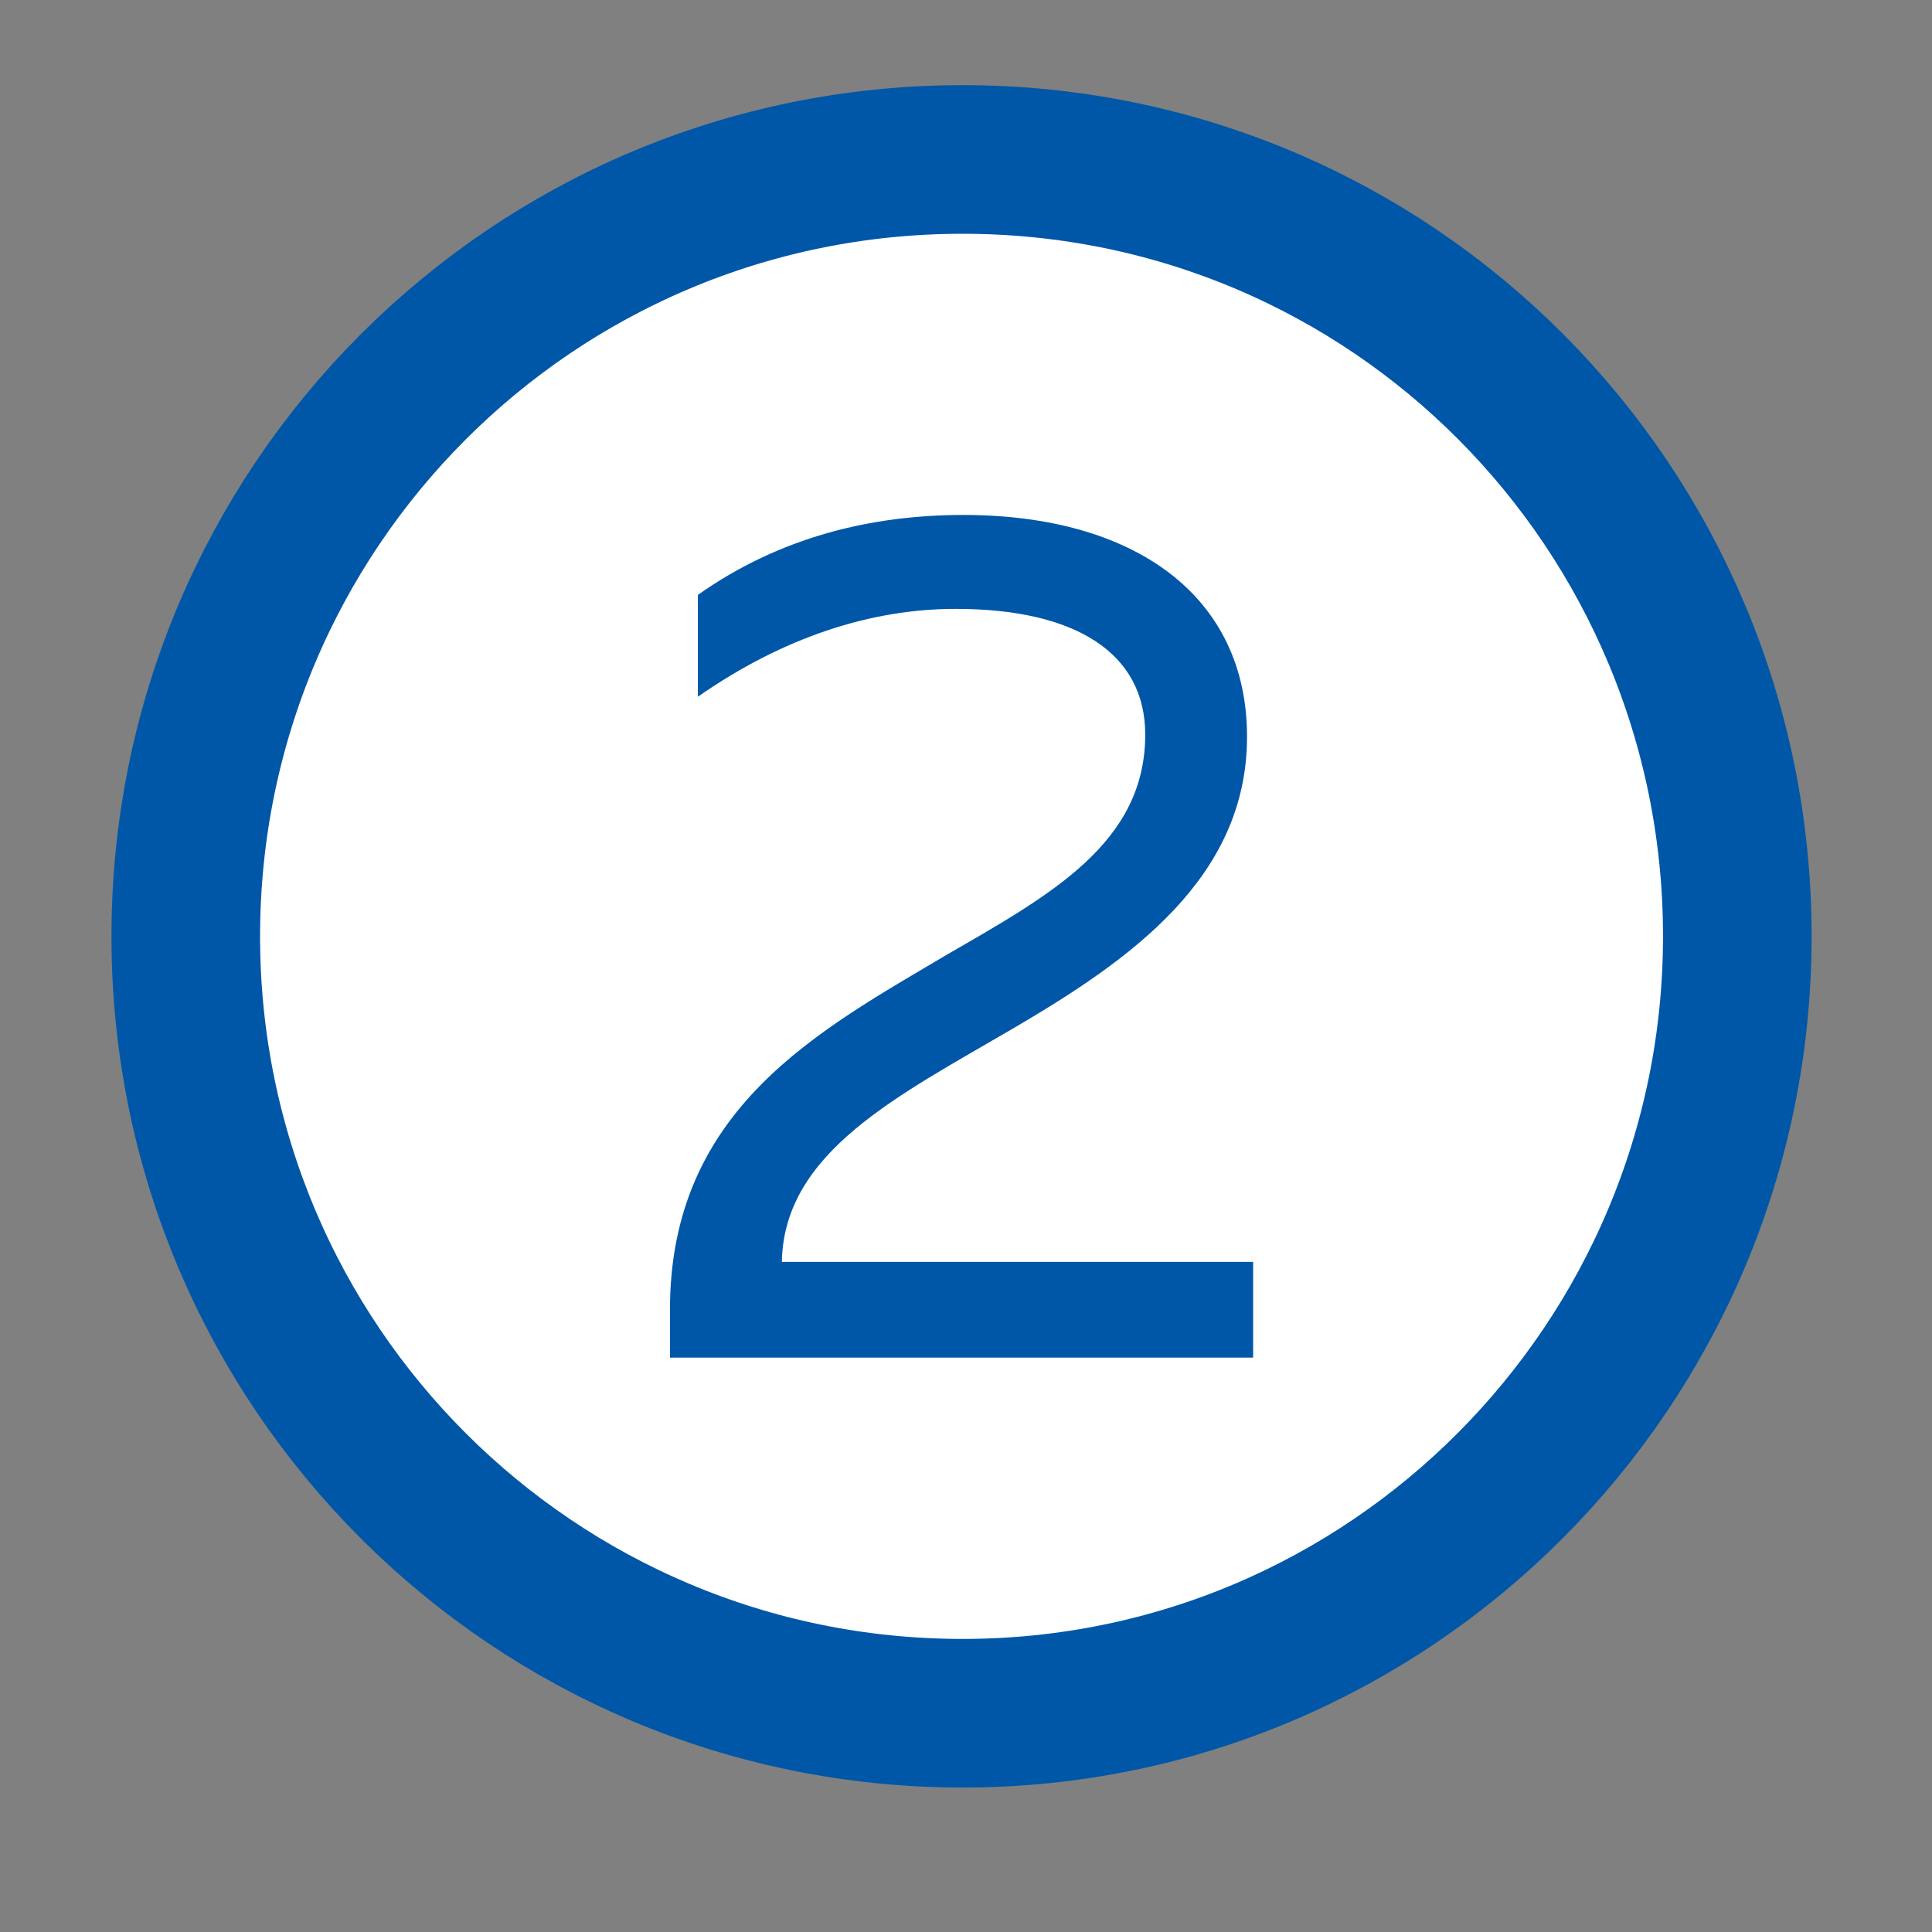
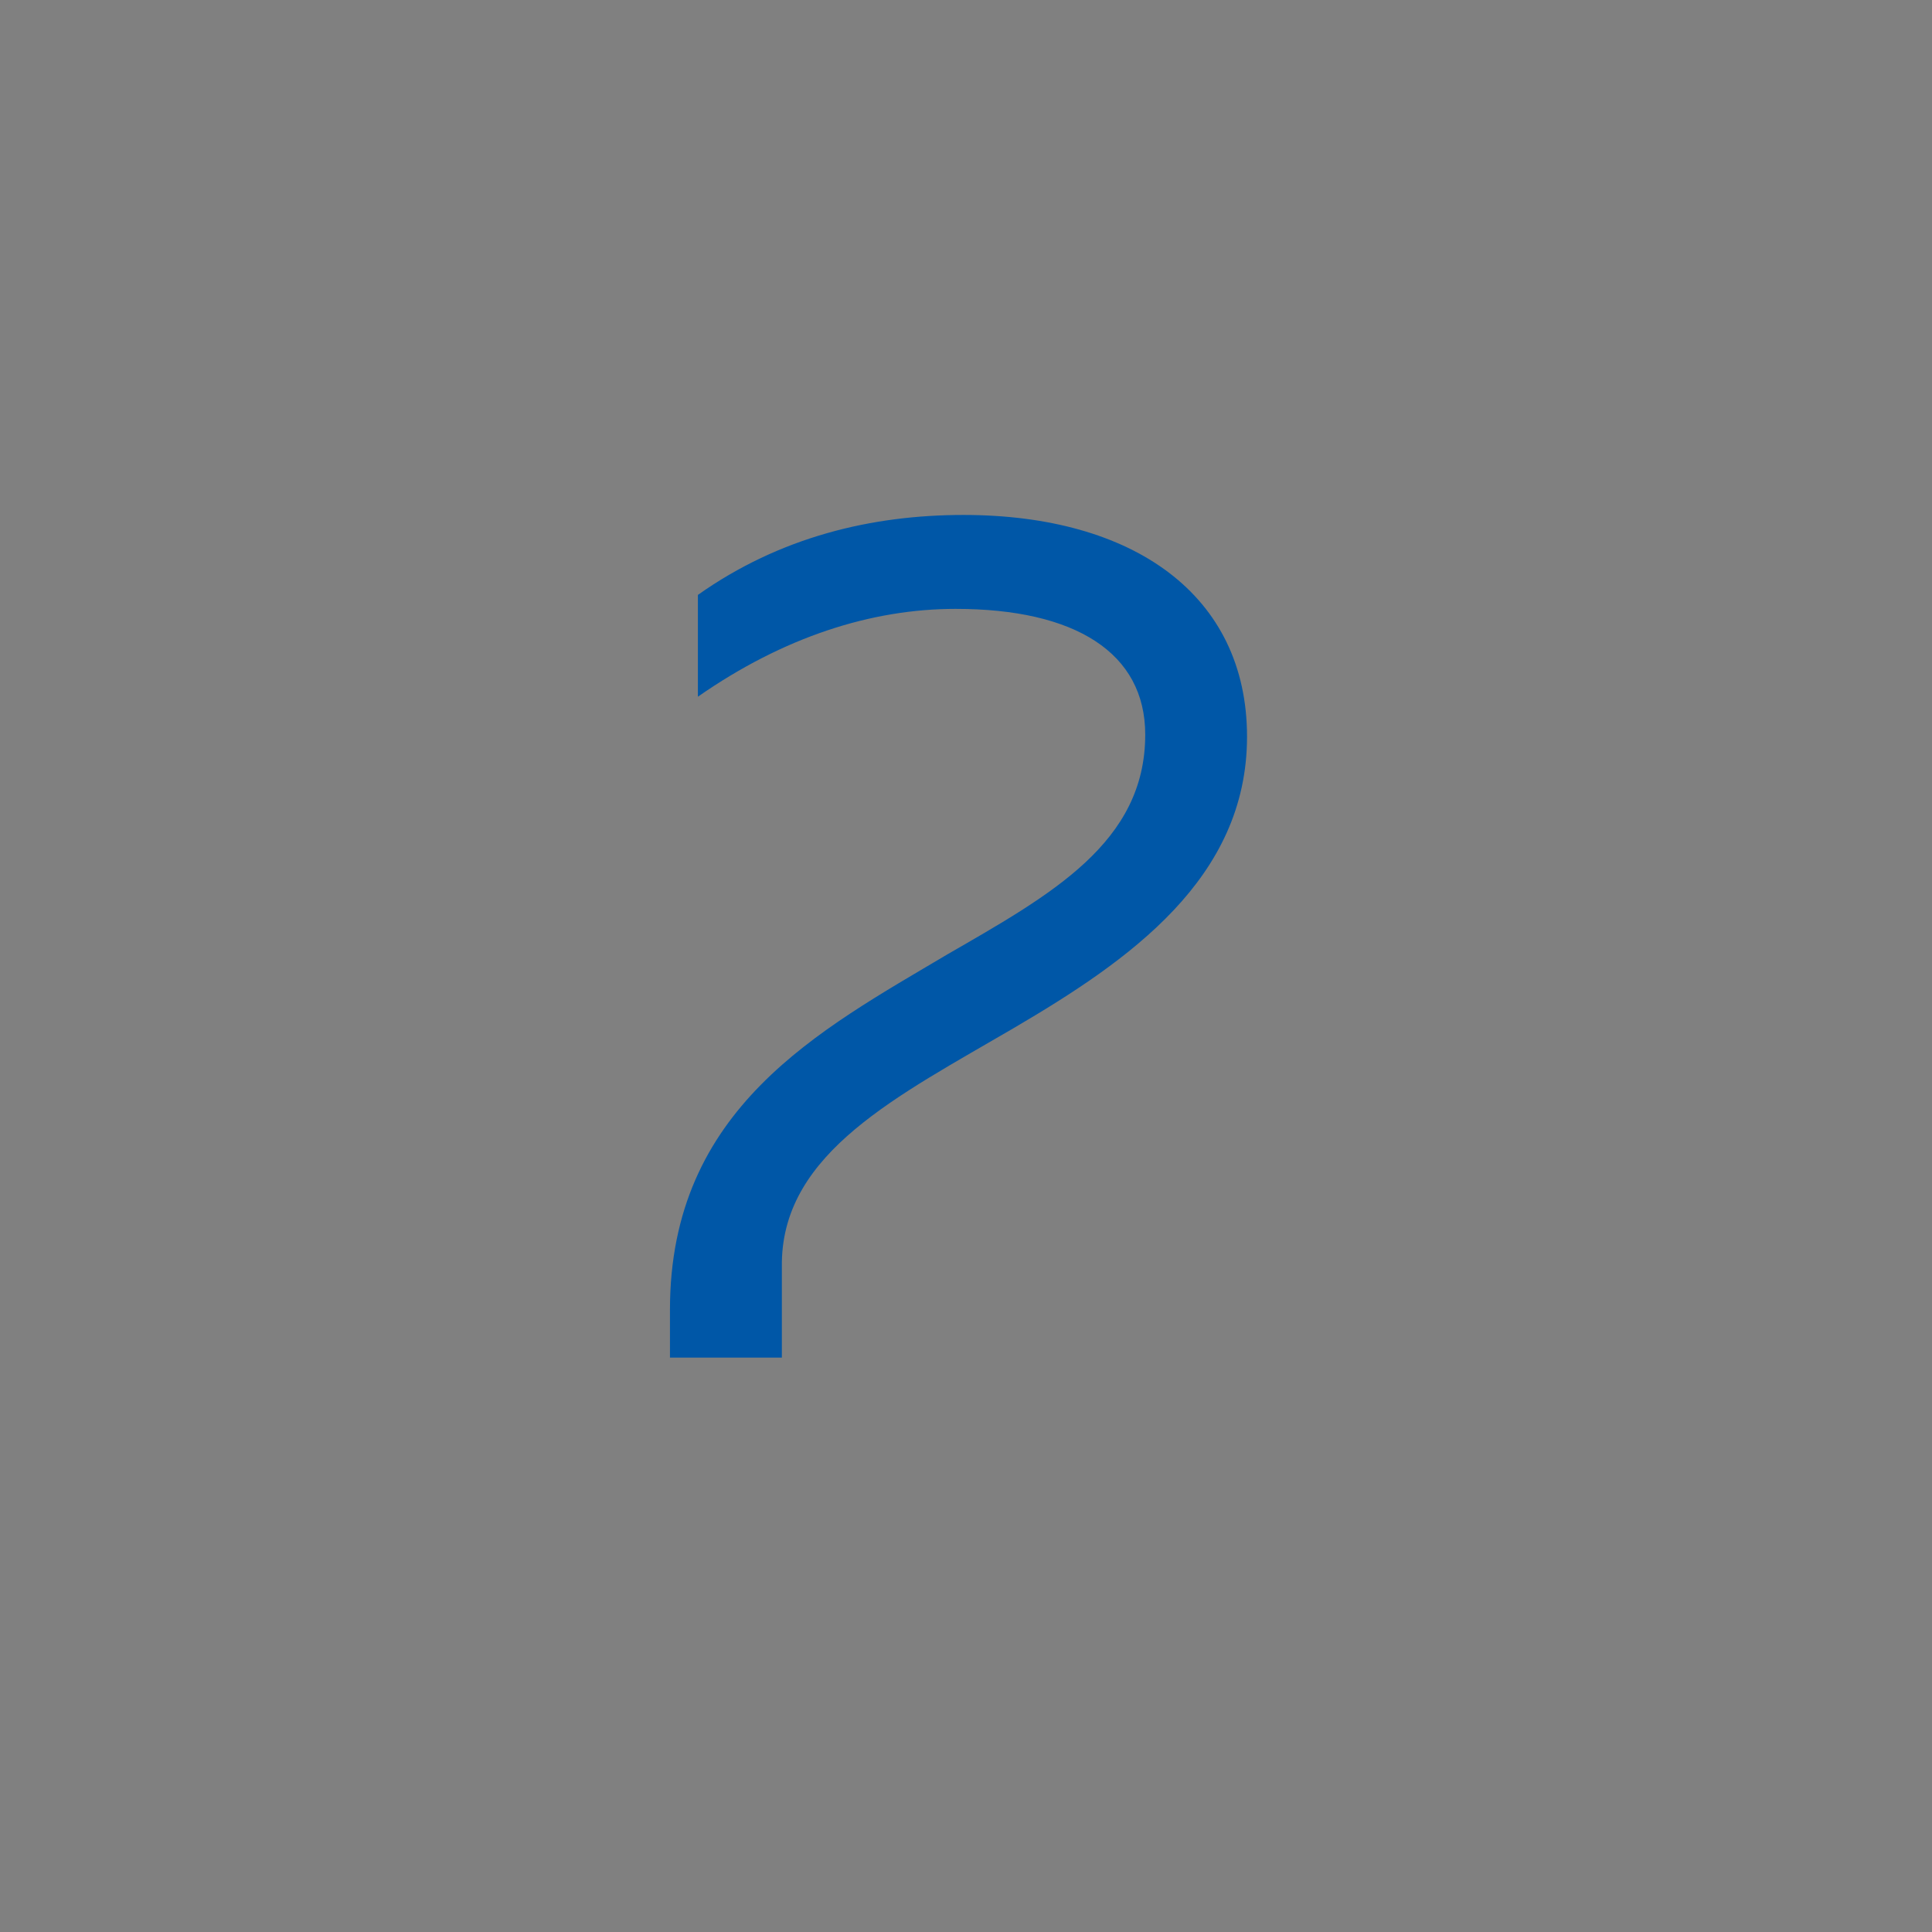
<svg xmlns="http://www.w3.org/2000/svg" width="13" height="13" viewBox="0 0 13 13" fill="none">
  <rect x="0" y="0" width="13" height="13" fill="#808080" stroke="none" />
-   <path d="M1.25 6.3C1.25 3.418 3.582 1.073 6.477 1.073C9.371 1.073 11.69 3.417 11.69 6.3C11.69 9.183 9.357 11.528 6.477 11.528C3.595 11.528 1.25 9.195 1.25 6.3Z" fill="white" stroke="#0057A7" />
-   <path d="M6.483 3.465C7.625 3.465 8.391 4.003 8.391 4.957C8.391 5.911 7.599 6.462 6.819 6.919C6.04 7.375 5.274 7.752 5.261 8.491H8.432V9.135H4.508V8.813C4.508 7.456 5.516 6.932 6.376 6.421C7.075 6.018 7.706 5.669 7.706 4.943C7.706 4.393 7.236 4.097 6.43 4.097C5.865 4.097 5.274 4.285 4.696 4.688V4.003C5.247 3.613 5.865 3.465 6.483 3.465Z" fill="#0057A7" />
+   <path d="M6.483 3.465C7.625 3.465 8.391 4.003 8.391 4.957C8.391 5.911 7.599 6.462 6.819 6.919C6.04 7.375 5.274 7.752 5.261 8.491V9.135H4.508V8.813C4.508 7.456 5.516 6.932 6.376 6.421C7.075 6.018 7.706 5.669 7.706 4.943C7.706 4.393 7.236 4.097 6.43 4.097C5.865 4.097 5.274 4.285 4.696 4.688V4.003C5.247 3.613 5.865 3.465 6.483 3.465Z" fill="#0057A7" />
</svg>